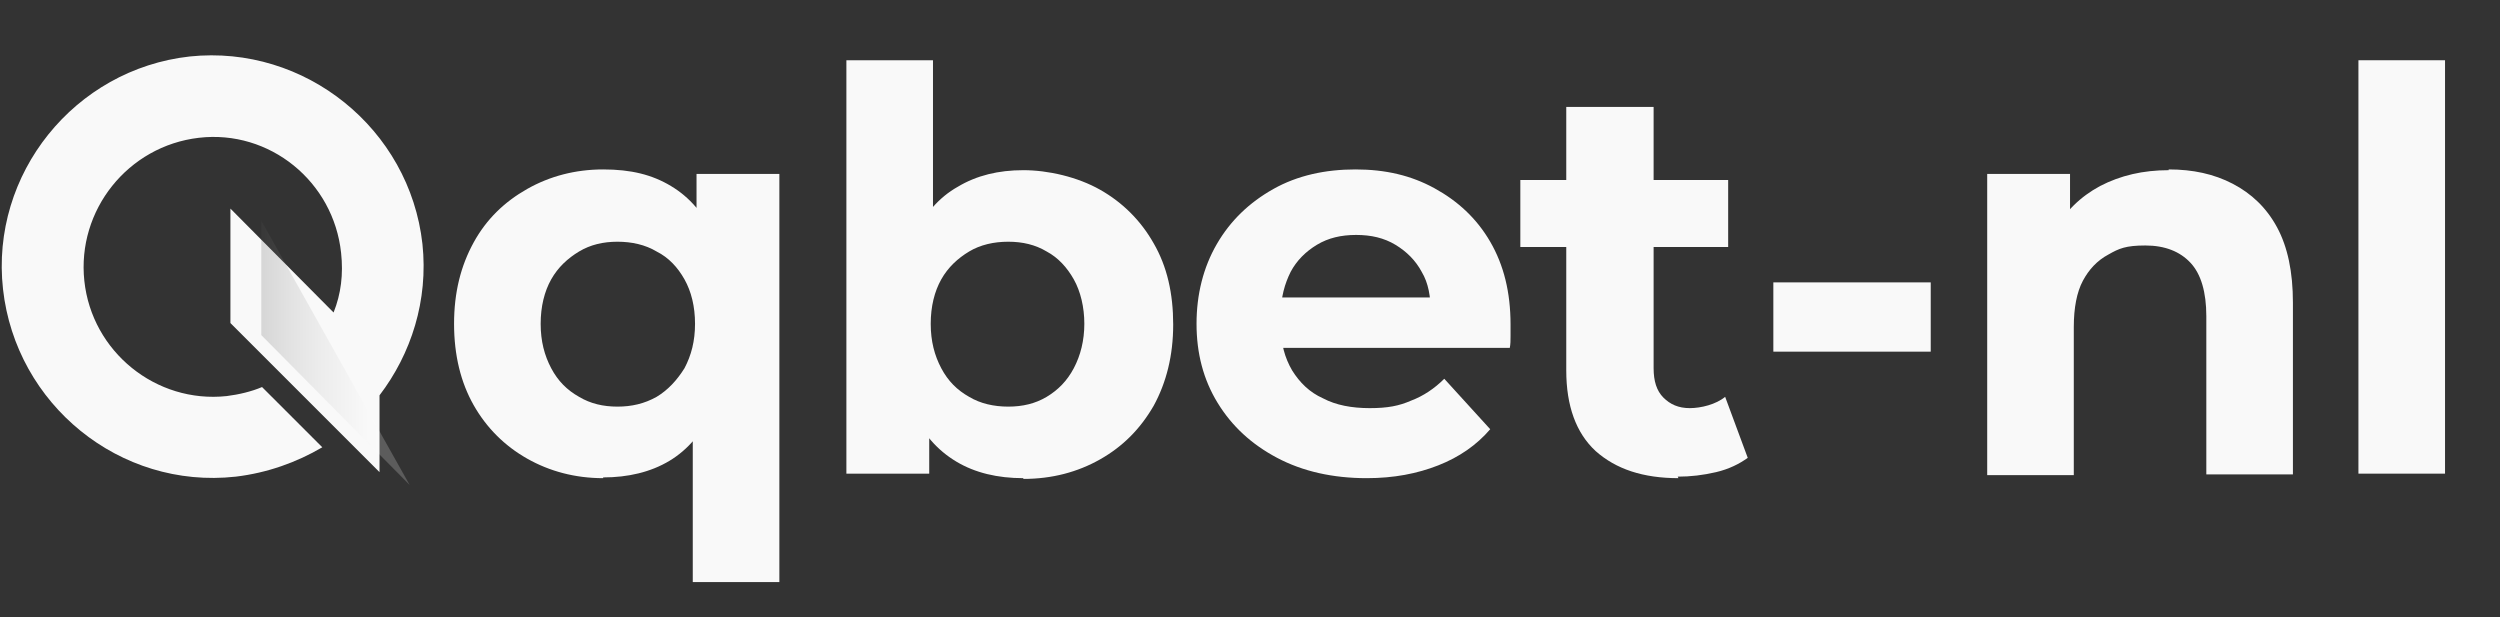
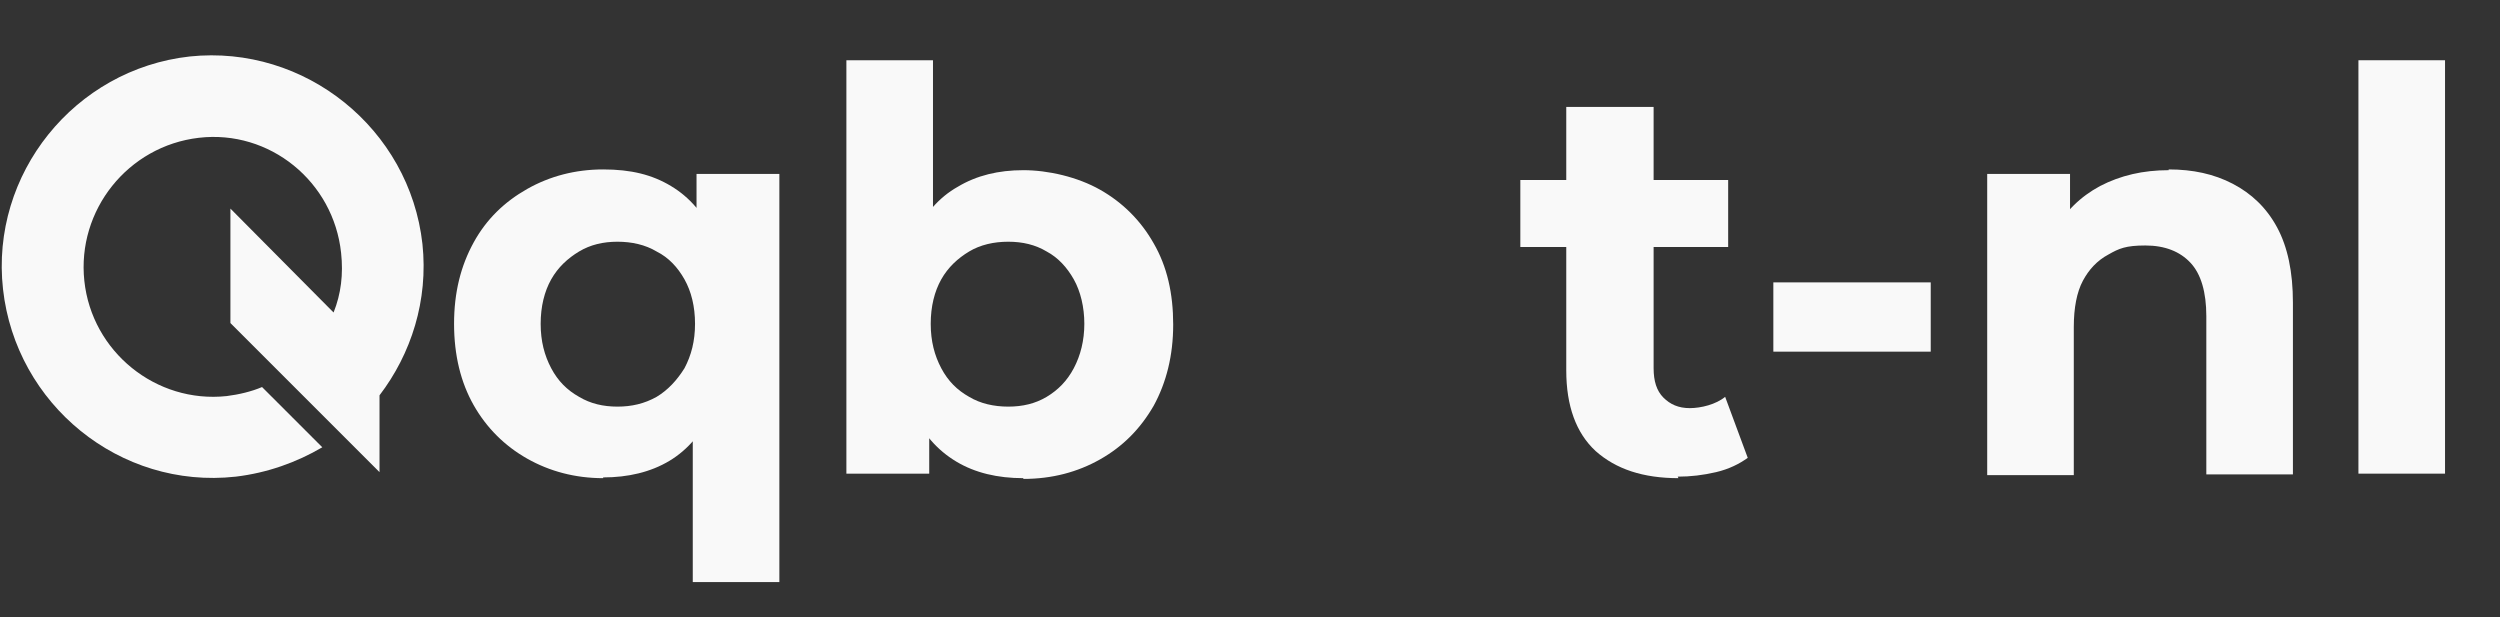
<svg xmlns="http://www.w3.org/2000/svg" id="_Шар_1" data-name=" Шар 1" version="1.1" viewBox="0 0 332 82">
  <rect x="0" y="0" width="332" height="82" fill="#333333" stroke="none" />
  <defs>
    <style>
      .cls-1 {
        fill: #f9f9f9;
      }

      .cls-1, .cls-2 {
        stroke-width: 0px;
      }

      .cls-3 {
        opacity: .2;
      }

      .cls-2 {
        fill: url(#_Градієнт_без_назви);
      }
    </style>
    <linearGradient id="_Градієнт_без_назви" data-name="Градієнт без назви" x1="34.6" y1="7.5" x2="54.4" y2="7.5" gradientTransform="translate(0 54.3) scale(1 -1)" gradientUnits="userSpaceOnUse">
      <stop offset="0" stop-color="#4a4a4a" />
      <stop offset=".2" stop-color="#888" />
      <stop offset=".4" stop-color="#bbb" />
      <stop offset=".6" stop-color="#e0e0e0" />
      <stop offset=".7" stop-color="#f6f6f6" />
      <stop offset=".8" stop-color="#fff" />
    </linearGradient>
  </defs>
  <g id="Layer_1" data-name="Layer 1">
    <g>
      <path class="cls-1" d="M25.2,7.5C9.9,9.2-1.3,23.1.4,38.4c1.7,15.3,15.5,26.6,30.9,24.9,4.2-.5,8.1-1.9,11.5-3.9l-8-8c-1.4.6-3.1,1-4.7,1.2-9.4,1-17.9-5.9-18.9-15.3s5.8-17.9,15.2-19,17.9,5.8,18.9,15.3c.3,2.8,0,5.4-1,7.9l-13.7-13.8v15.2l19.8,19.8v-10.2c4.2-5.5,6.5-12.6,5.7-20.1-1.7-15.3-15.6-26.5-30.9-24.9Z" />
      <g class="cls-3">
-         <polygon class="cls-2" points="34.7 29.3 34.7 44.5 54.4 64.4 34.7 29.3" />
-       </g>
+         </g>
    </g>
  </g>
  <g>
    <path class="cls-1" d="M80.1,63.5c-3.7,0-7.1-.9-10.1-2.6-3-1.7-5.4-4.1-7.1-7.1-1.7-3-2.6-6.6-2.6-10.8s.9-7.7,2.6-10.8c1.7-3.1,4.1-5.4,7.1-7.1,3-1.7,6.4-2.6,10.1-2.6s6.5.7,9,2.2c2.5,1.5,4.4,3.7,5.7,6.7,1.3,3,2,6.9,2,11.5s-.7,8.5-2.1,11.5c-1.4,3-3.3,5.3-5.8,6.8-2.5,1.5-5.5,2.2-8.8,2.2ZM82,54c1.9,0,3.6-.4,5.2-1.3,1.5-.9,2.7-2.2,3.7-3.8.9-1.7,1.4-3.6,1.4-5.9s-.5-4.3-1.4-5.9c-.9-1.6-2.1-2.9-3.7-3.7-1.5-.9-3.3-1.3-5.2-1.3s-3.6.4-5.1,1.3c-1.5.9-2.8,2.1-3.7,3.7-.9,1.6-1.4,3.6-1.4,5.9s.5,4.2,1.4,5.9c.9,1.7,2.1,2.9,3.7,3.8,1.5.9,3.2,1.3,5.1,1.3ZM92,77.2v-22.4l.7-11.8-.2-11.8v-8.1h11v54.2h-11.5Z" />
    <path class="cls-1" d="M112.4,62.9V8h11.5v23.2l-.7,11.8.2,11.8v8.1h-11ZM135.9,63.5c-3.4,0-6.4-.7-8.9-2.2-2.5-1.5-4.5-3.7-5.8-6.8-1.3-3.1-2-6.9-2-11.5s.7-8.5,2.1-11.5c1.4-3,3.4-5.3,5.9-6.7,2.5-1.5,5.4-2.2,8.7-2.2s7.2.9,10.2,2.6c3,1.7,5.4,4.1,7.1,7.1,1.8,3.1,2.6,6.7,2.6,10.8s-.9,7.7-2.6,10.8c-1.8,3.1-4.1,5.4-7.1,7.1-3,1.7-6.4,2.6-10.2,2.6ZM133.9,54c1.9,0,3.6-.4,5.1-1.3,1.5-.9,2.7-2.1,3.6-3.8.9-1.7,1.4-3.7,1.4-5.9s-.5-4.3-1.4-5.9c-.9-1.6-2.1-2.9-3.6-3.7-1.5-.9-3.2-1.3-5.1-1.3s-3.7.4-5.2,1.3c-1.5.9-2.8,2.1-3.7,3.7-.9,1.6-1.4,3.6-1.4,5.9s.5,4.2,1.4,5.9c.9,1.7,2.1,2.9,3.7,3.8,1.5.9,3.3,1.3,5.2,1.3Z" />
-     <path class="cls-1" d="M181.5,63.5c-4.5,0-8.5-.9-11.9-2.7-3.4-1.8-6-4.2-7.9-7.3-1.9-3.1-2.8-6.6-2.8-10.5s.9-7.5,2.7-10.6c1.8-3.1,4.3-5.5,7.5-7.3,3.2-1.8,6.9-2.6,10.9-2.6s7.4.8,10.5,2.5c3.1,1.7,5.6,4,7.4,7.1,1.8,3.1,2.7,6.7,2.7,11s0,1,0,1.5c0,.6,0,1.1-.1,1.6h-32.3v-6.7h26.3l-4.5,2c0-2.1-.3-3.9-1.2-5.4-.8-1.5-2-2.7-3.5-3.6-1.5-.9-3.2-1.3-5.2-1.3s-3.7.4-5.2,1.3c-1.5.9-2.7,2.1-3.5,3.6-.8,1.6-1.3,3.4-1.3,5.5v1.8c0,2.2.5,4.1,1.5,5.8,1,1.6,2.3,2.9,4.1,3.7,1.7.9,3.8,1.3,6.2,1.3s3.9-.3,5.5-1c1.6-.6,3.1-1.6,4.4-2.9l6.1,6.7c-1.8,2.1-4.1,3.7-6.9,4.8-2.8,1.1-5.9,1.7-9.5,1.7Z" />
    <path class="cls-1" d="M201.9,32.8v-8.9h27.6v8.9h-27.6ZM222.9,63.5c-4.7,0-8.3-1.2-11-3.6-2.6-2.4-3.9-6-3.9-10.7V14.2h11.6v34.7c0,1.7.4,3,1.3,3.9.9.9,2,1.4,3.5,1.4s3.5-.5,4.7-1.5l3,8.1c-1.1.8-2.5,1.5-4.2,1.9-1.7.4-3.4.6-5.1.6Z" />
    <path class="cls-1" d="M235.5,46.7v-9.2h20.9v9.2h-20.9Z" />
    <path class="cls-1" d="M288,22.5c3.2,0,6,.6,8.5,1.9,2.5,1.3,4.5,3.2,5.9,5.8,1.4,2.6,2.1,5.9,2.1,10v22.8h-11.5v-21c0-3.2-.7-5.6-2.1-7.1-1.4-1.5-3.4-2.3-6-2.3s-3.5.4-4.9,1.2c-1.5.8-2.6,2-3.4,3.5-.8,1.5-1.2,3.6-1.2,6.1v19.7h-11.5V23.1h11v11l-2.1-3.3c1.4-2.7,3.5-4.7,6.1-6.1,2.7-1.4,5.7-2.1,9.1-2.1Z" />
    <path class="cls-1" d="M313.2,62.9V8h11.5v54.9h-11.5Z" />
  </g>
</svg>